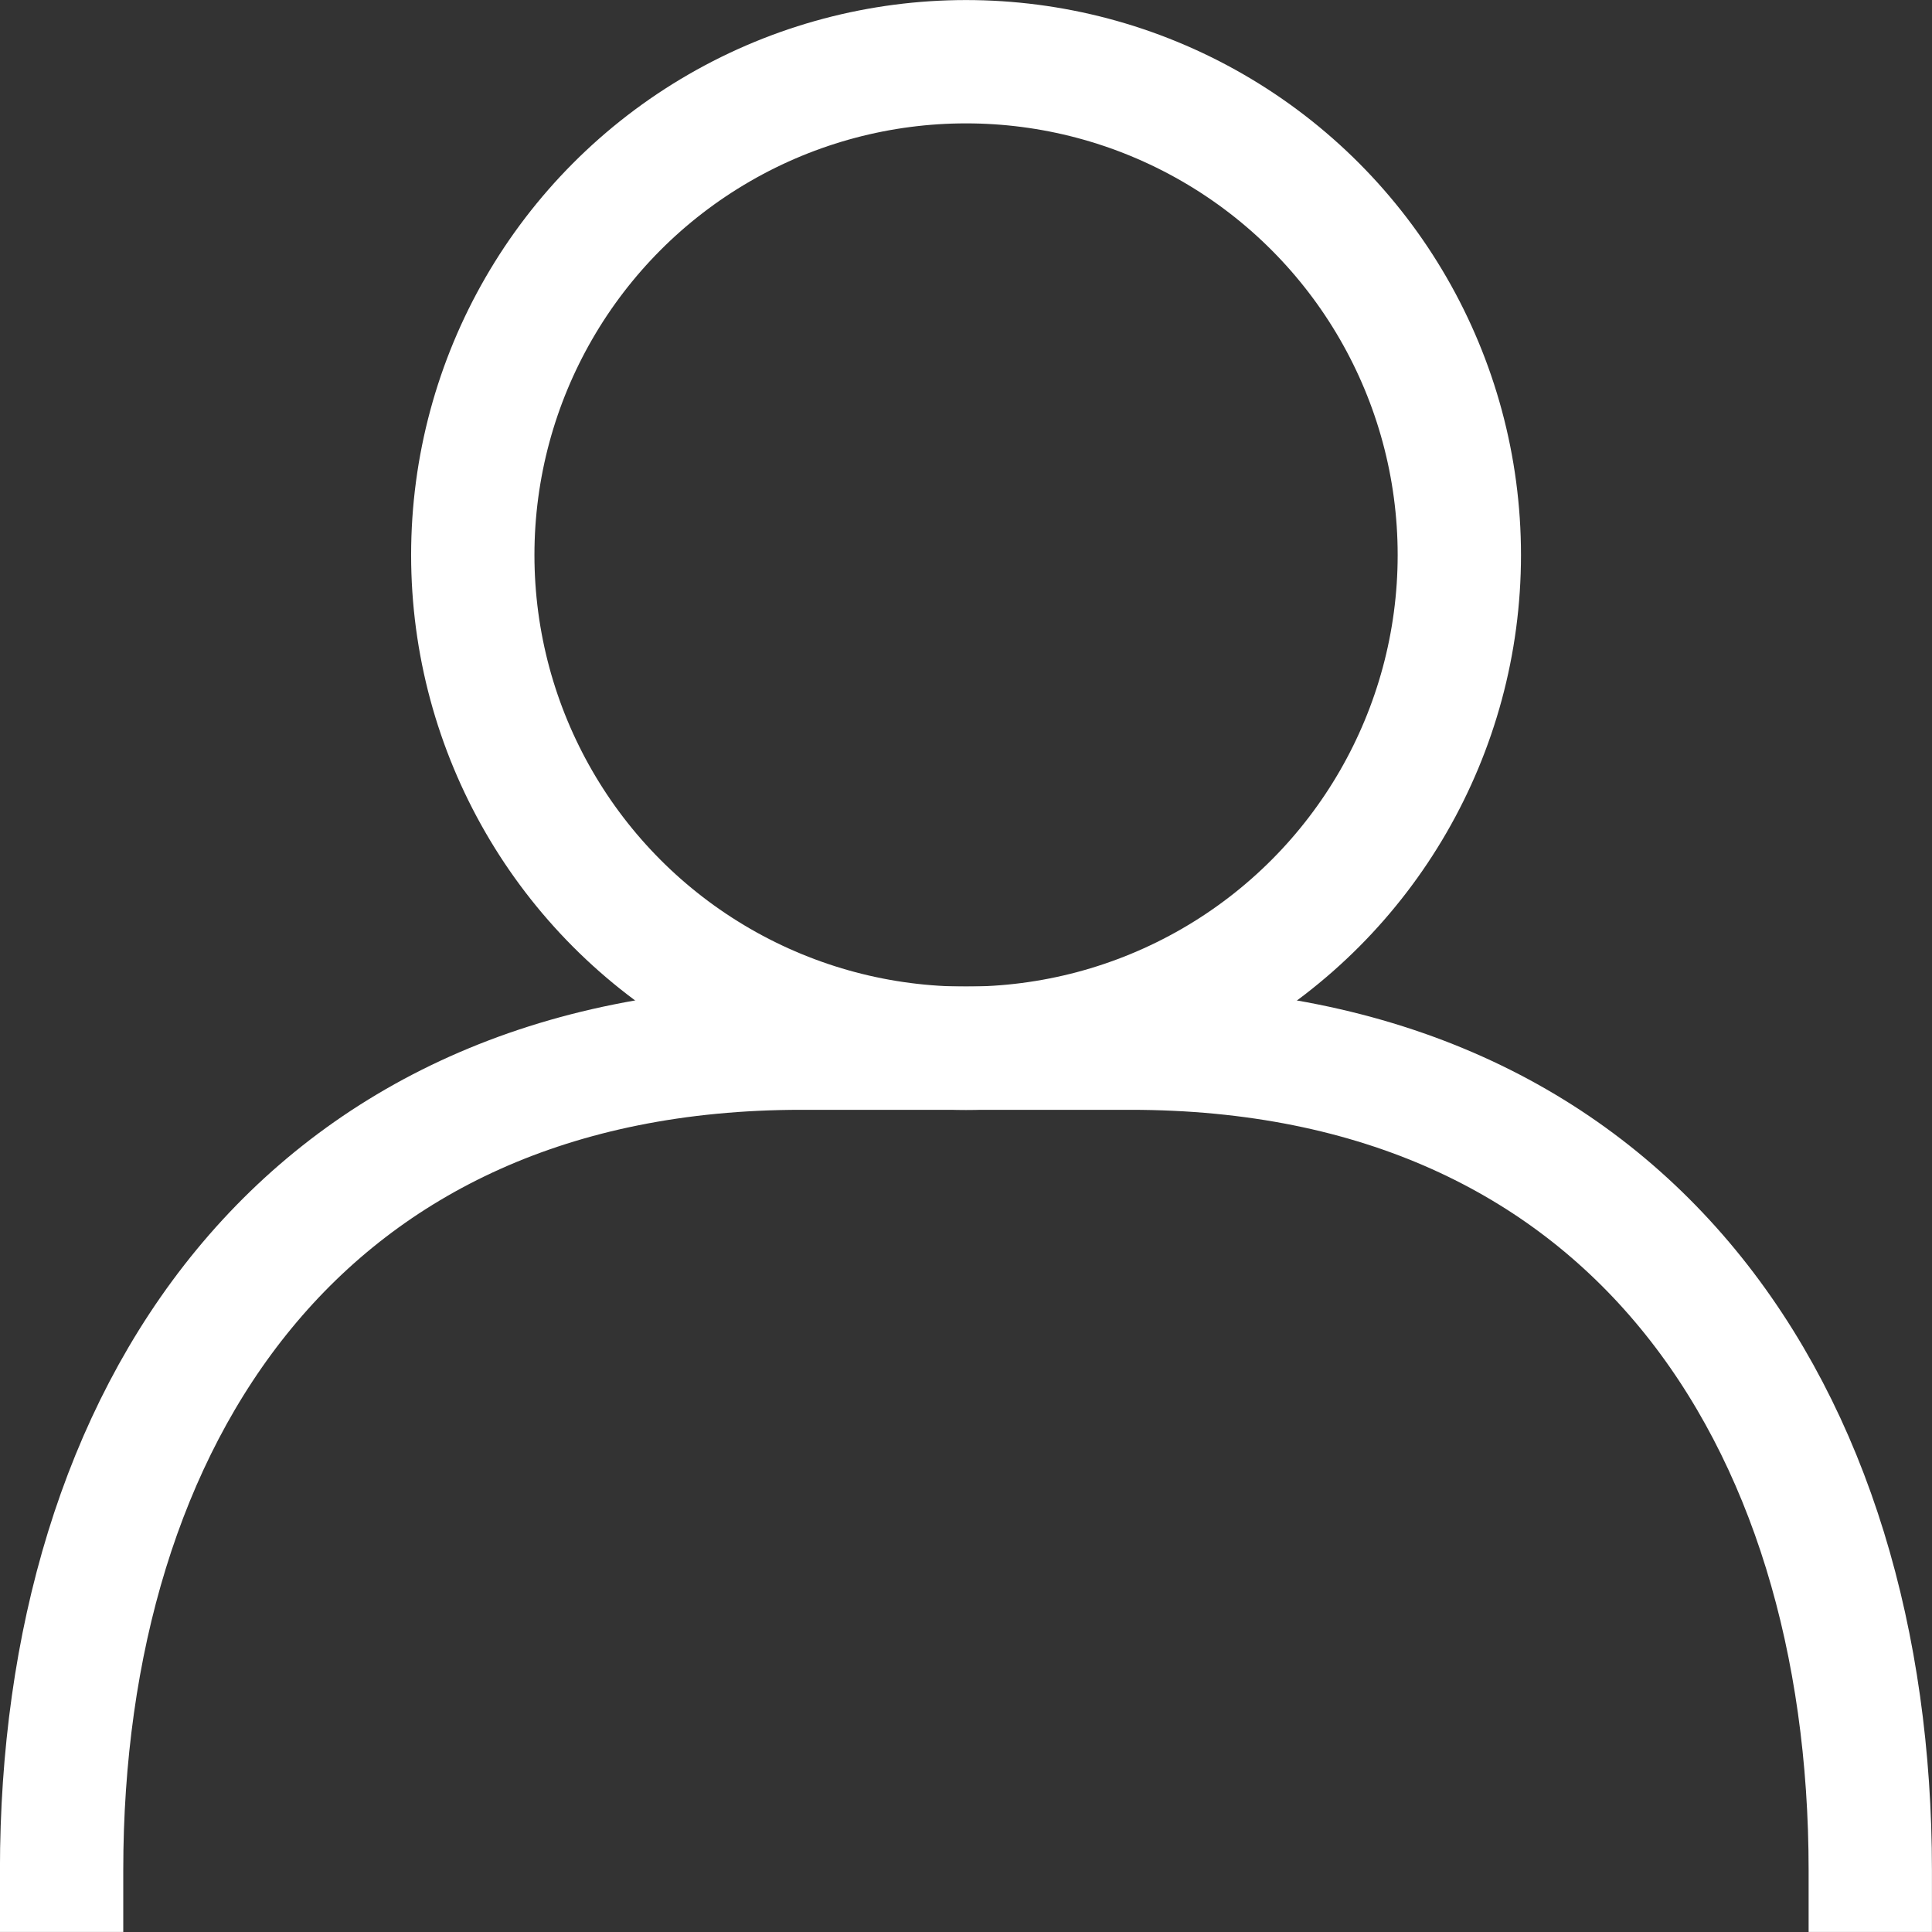
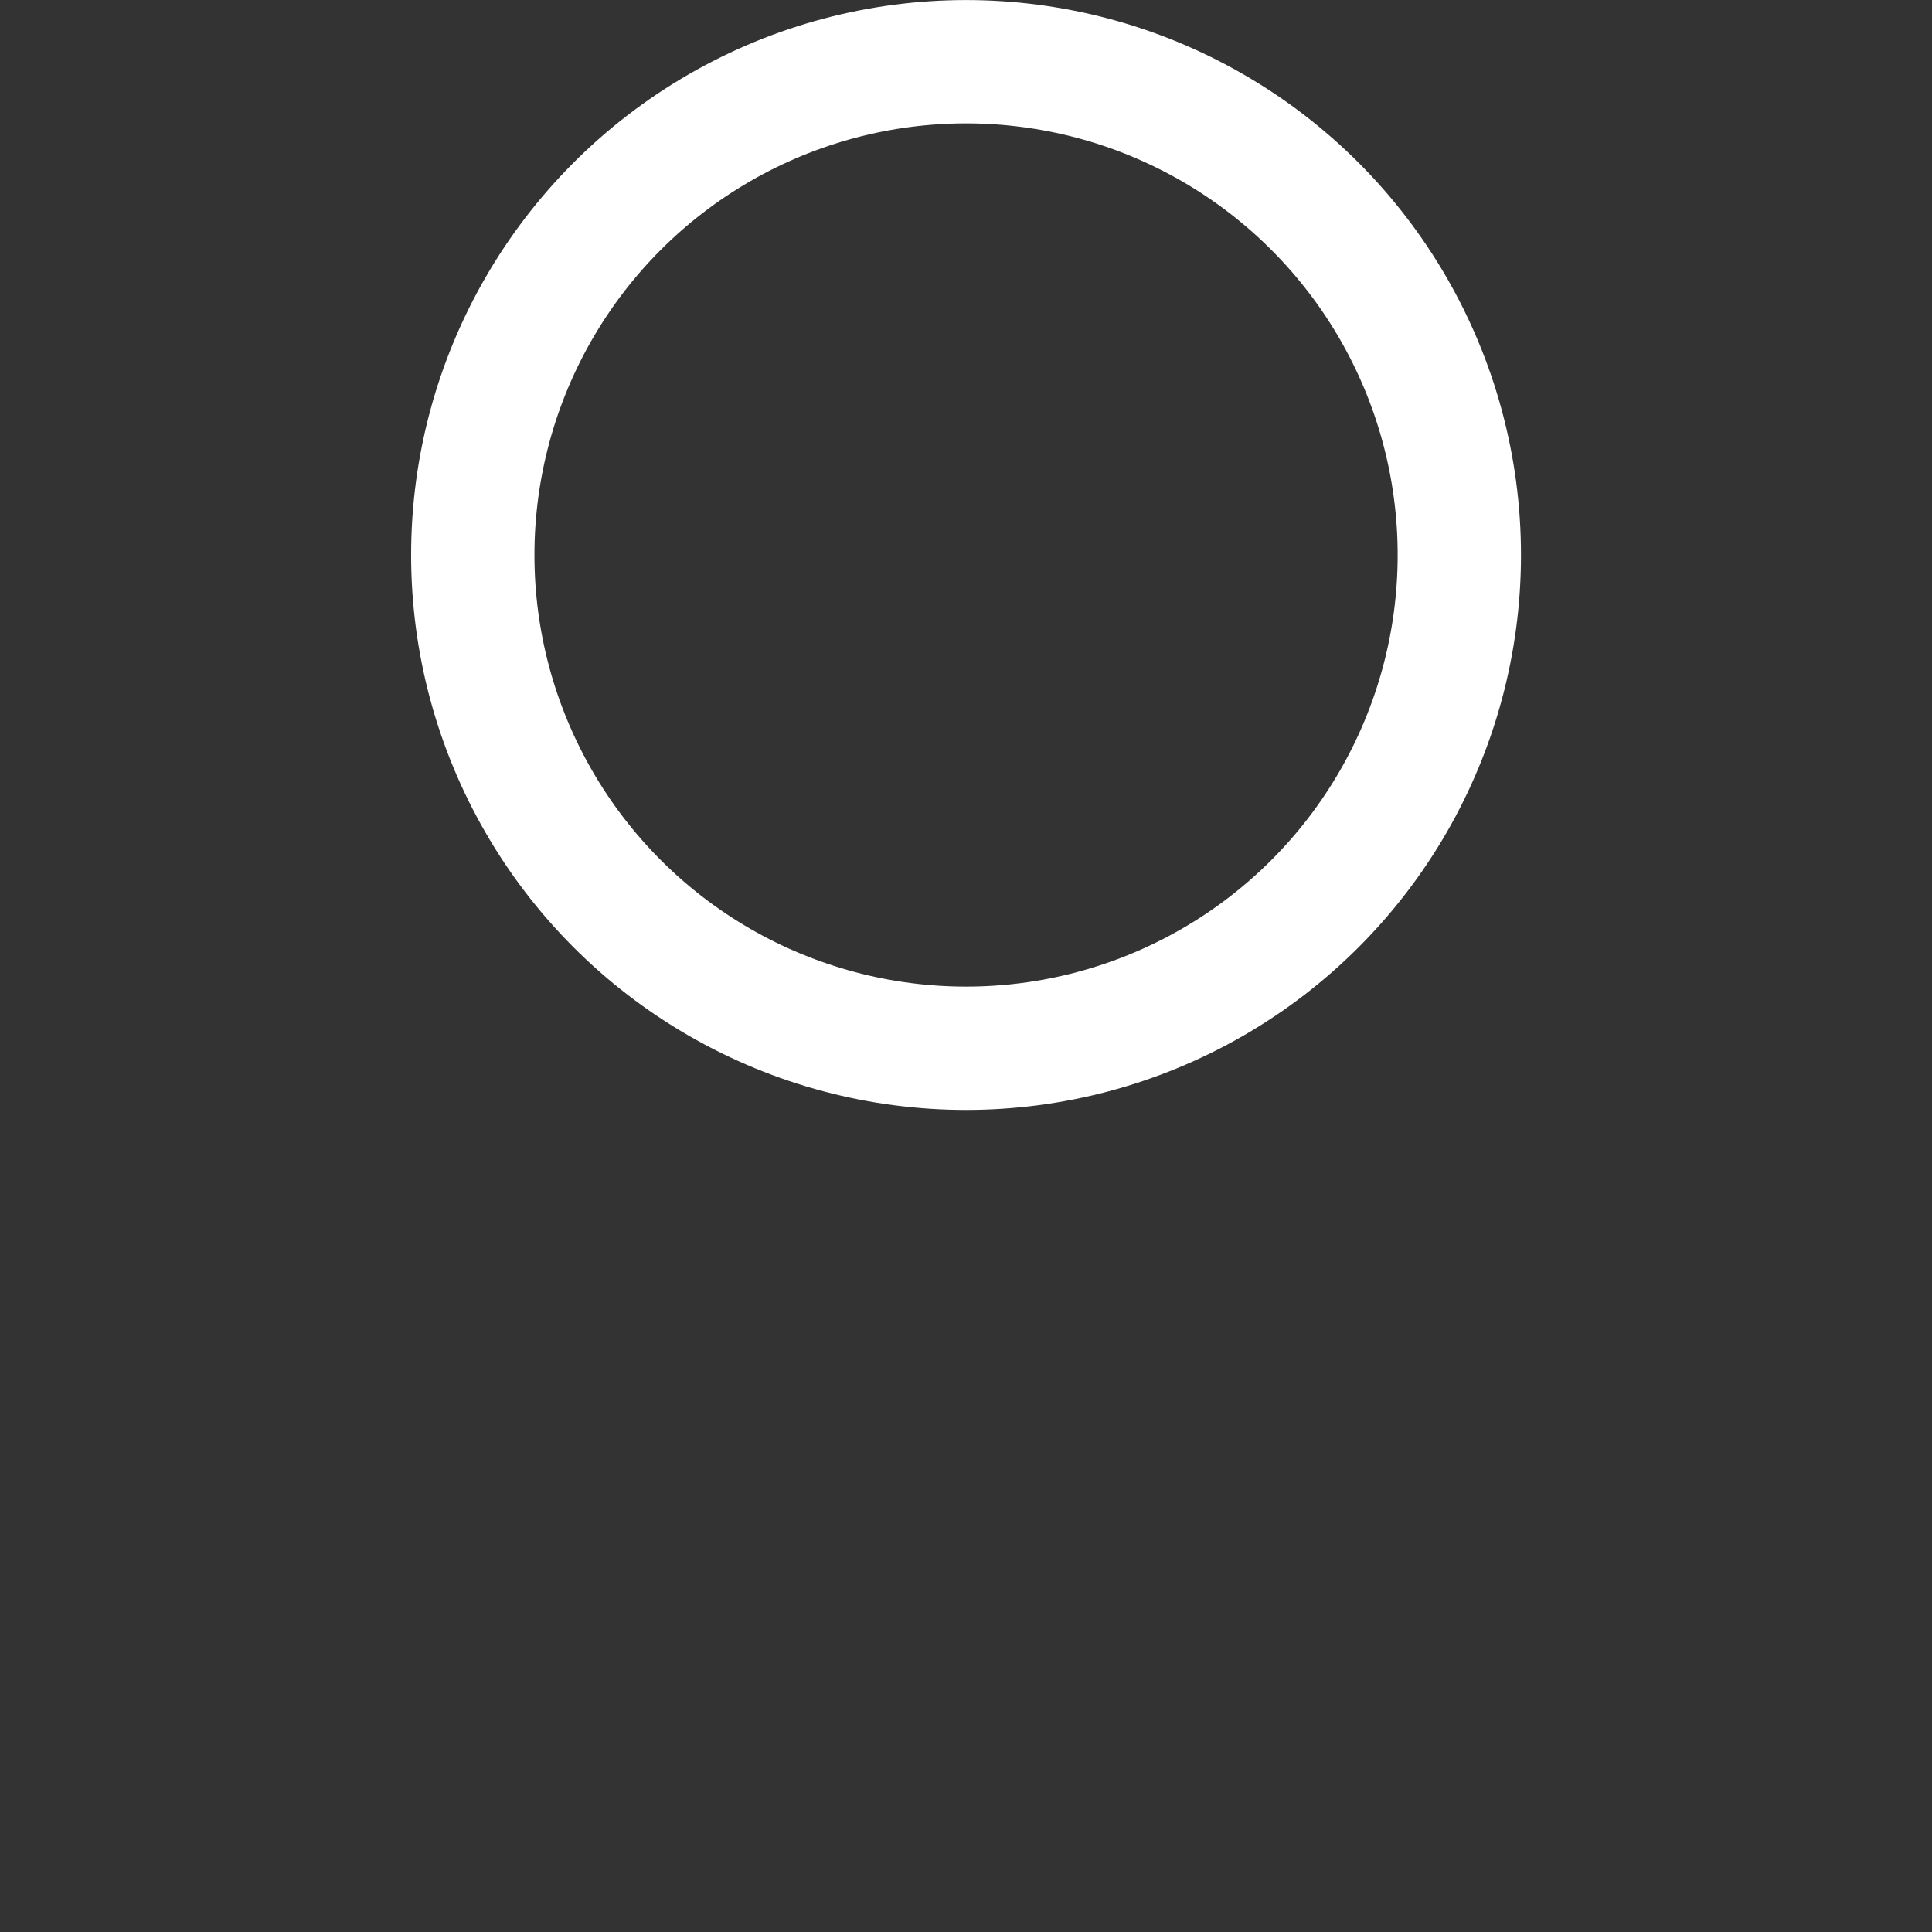
<svg xmlns="http://www.w3.org/2000/svg" viewBox="0 0 176.25 176.25">
  <rect x="0" y="0" width="176.25" height="176.25" fill="#333333" stroke="none" />
  <defs>
    <style>.cls-1{fill:none;stroke:#ffffff;stroke-linecap:square;stroke-miterlimit:10;stroke-width:11.25px;}</style>
  </defs>
  <g id="Calque_2" data-name="Calque 2">
    <g id="_ÎÓÈ_1" data-name="—ÎÓÈ_1">
      <circle class="cls-1" cx="88.13" cy="50.63" r="45" />
-       <path class="cls-1" d="M5.62,170.62c0-41.45,21.91-75,67.5-75h30c45.6,0,67.5,33.55,67.5,75" />
    </g>
  </g>
</svg>